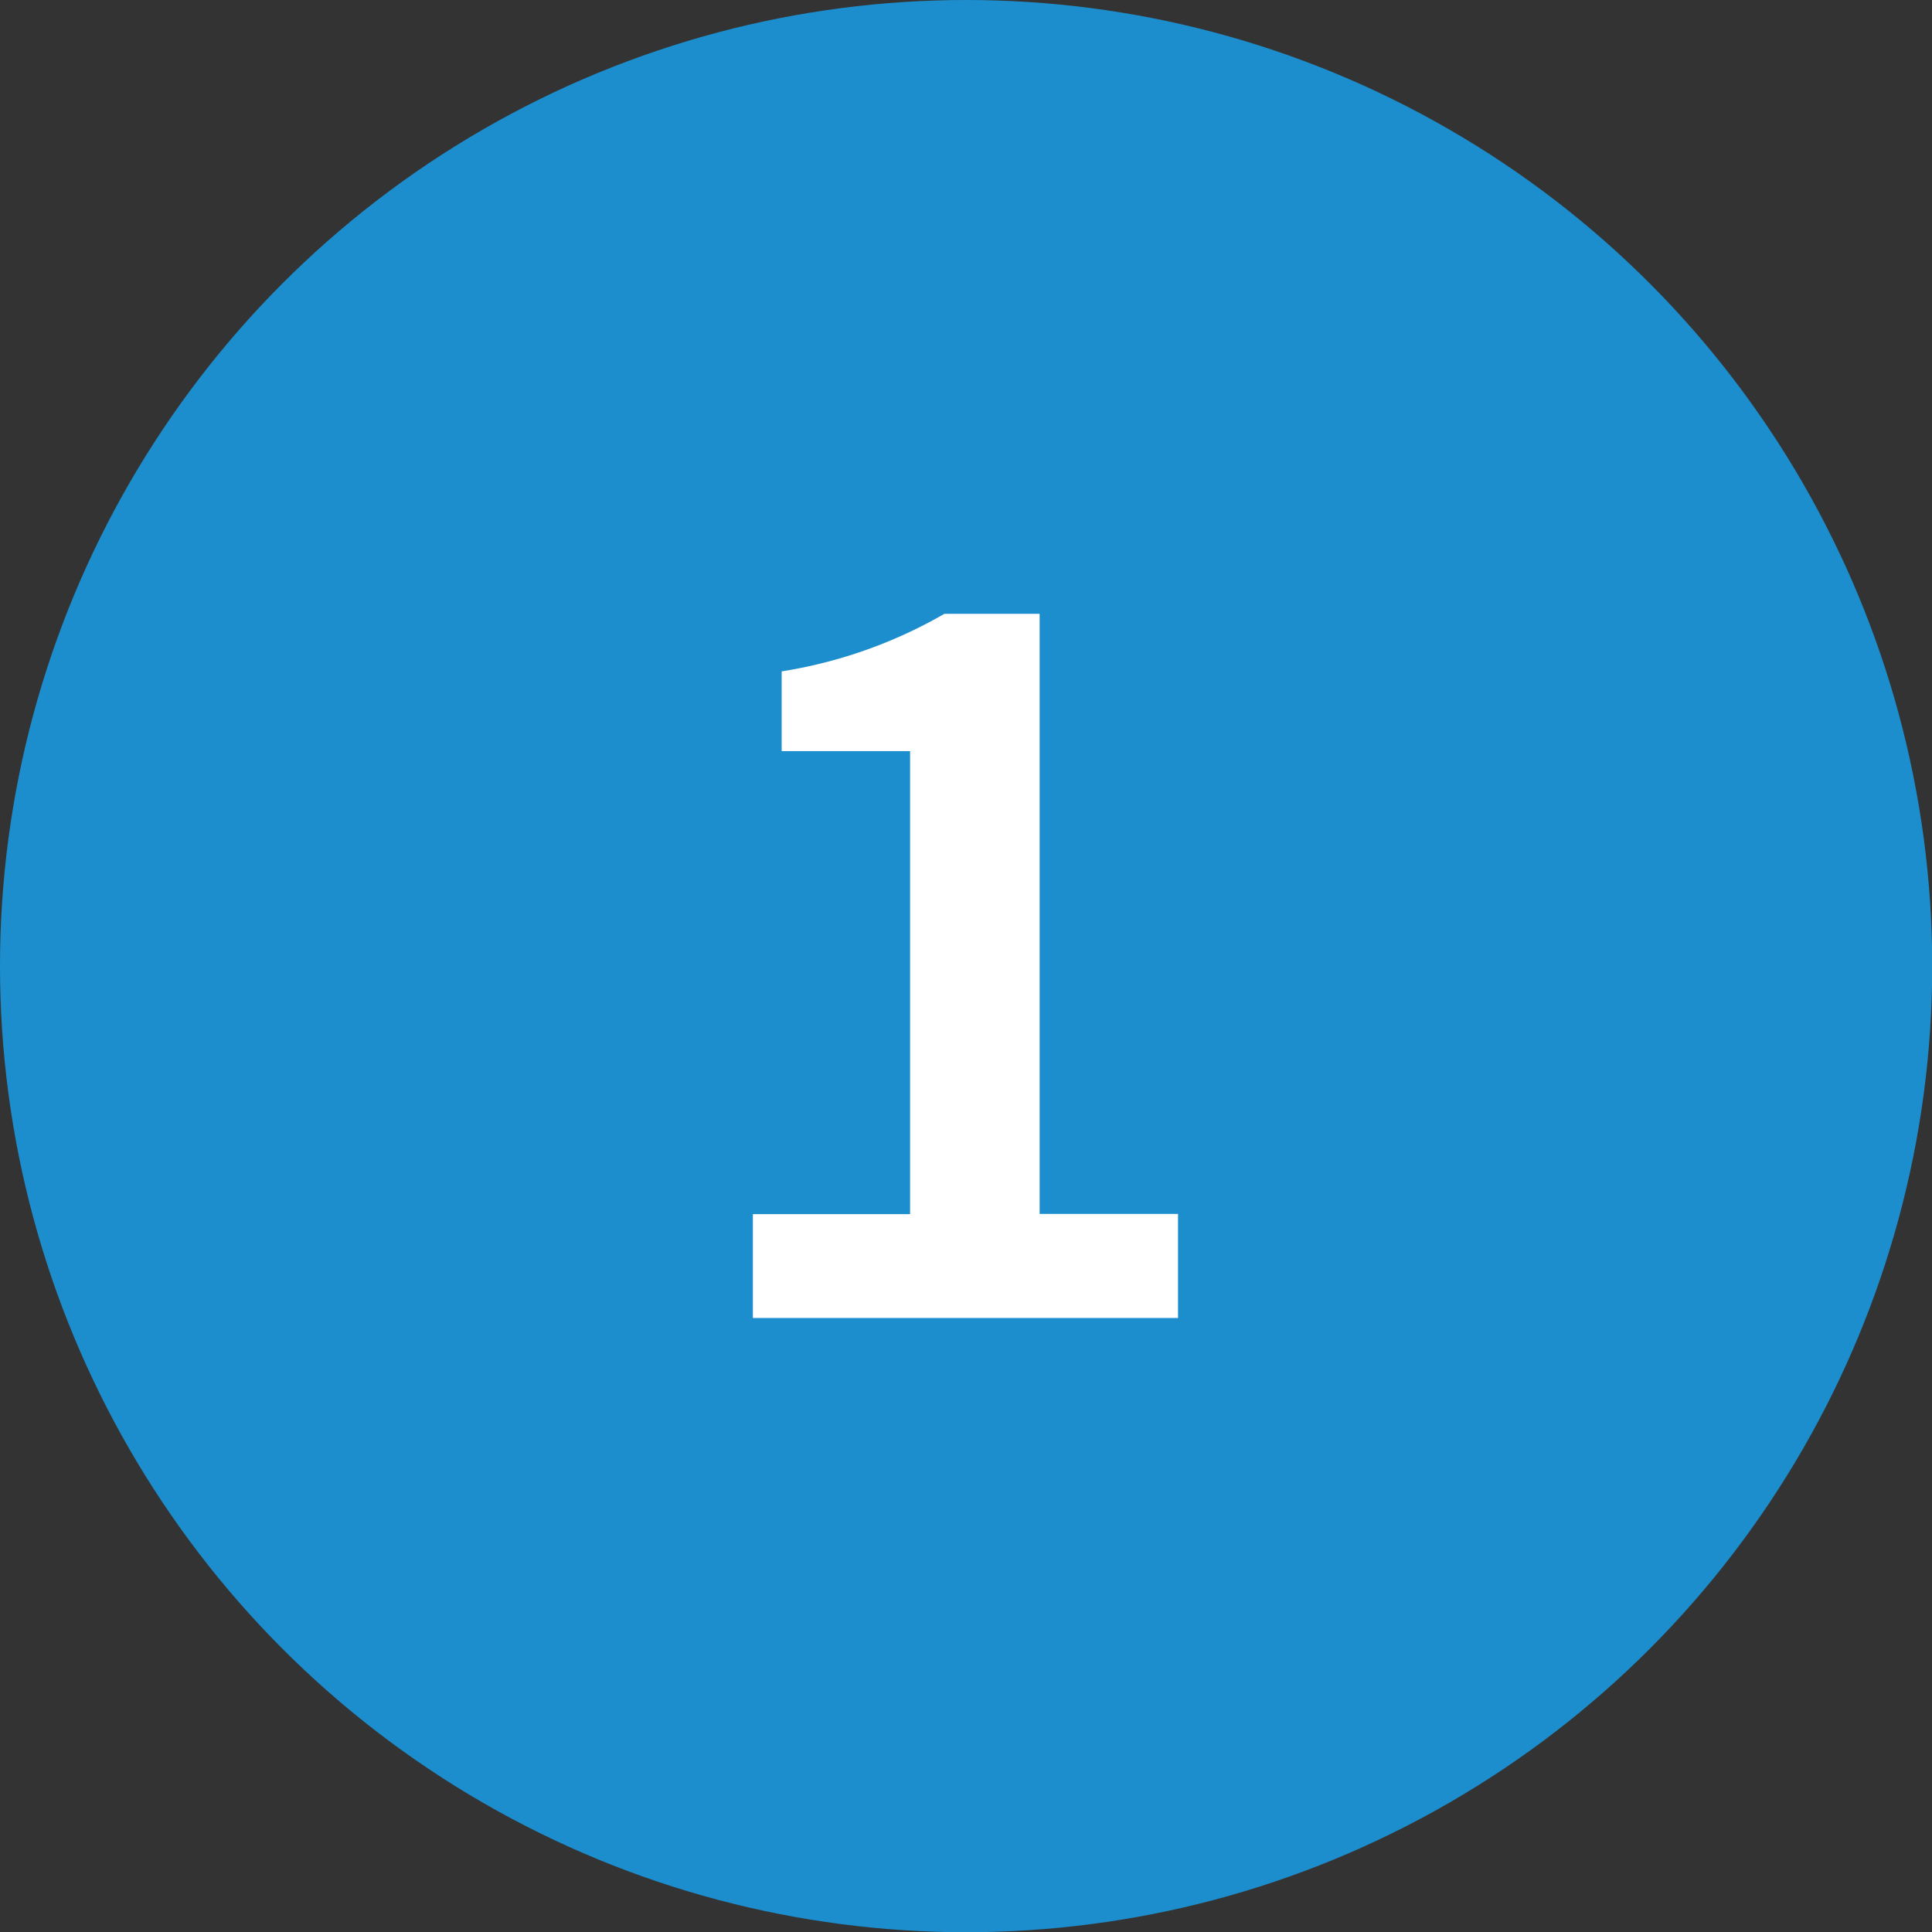
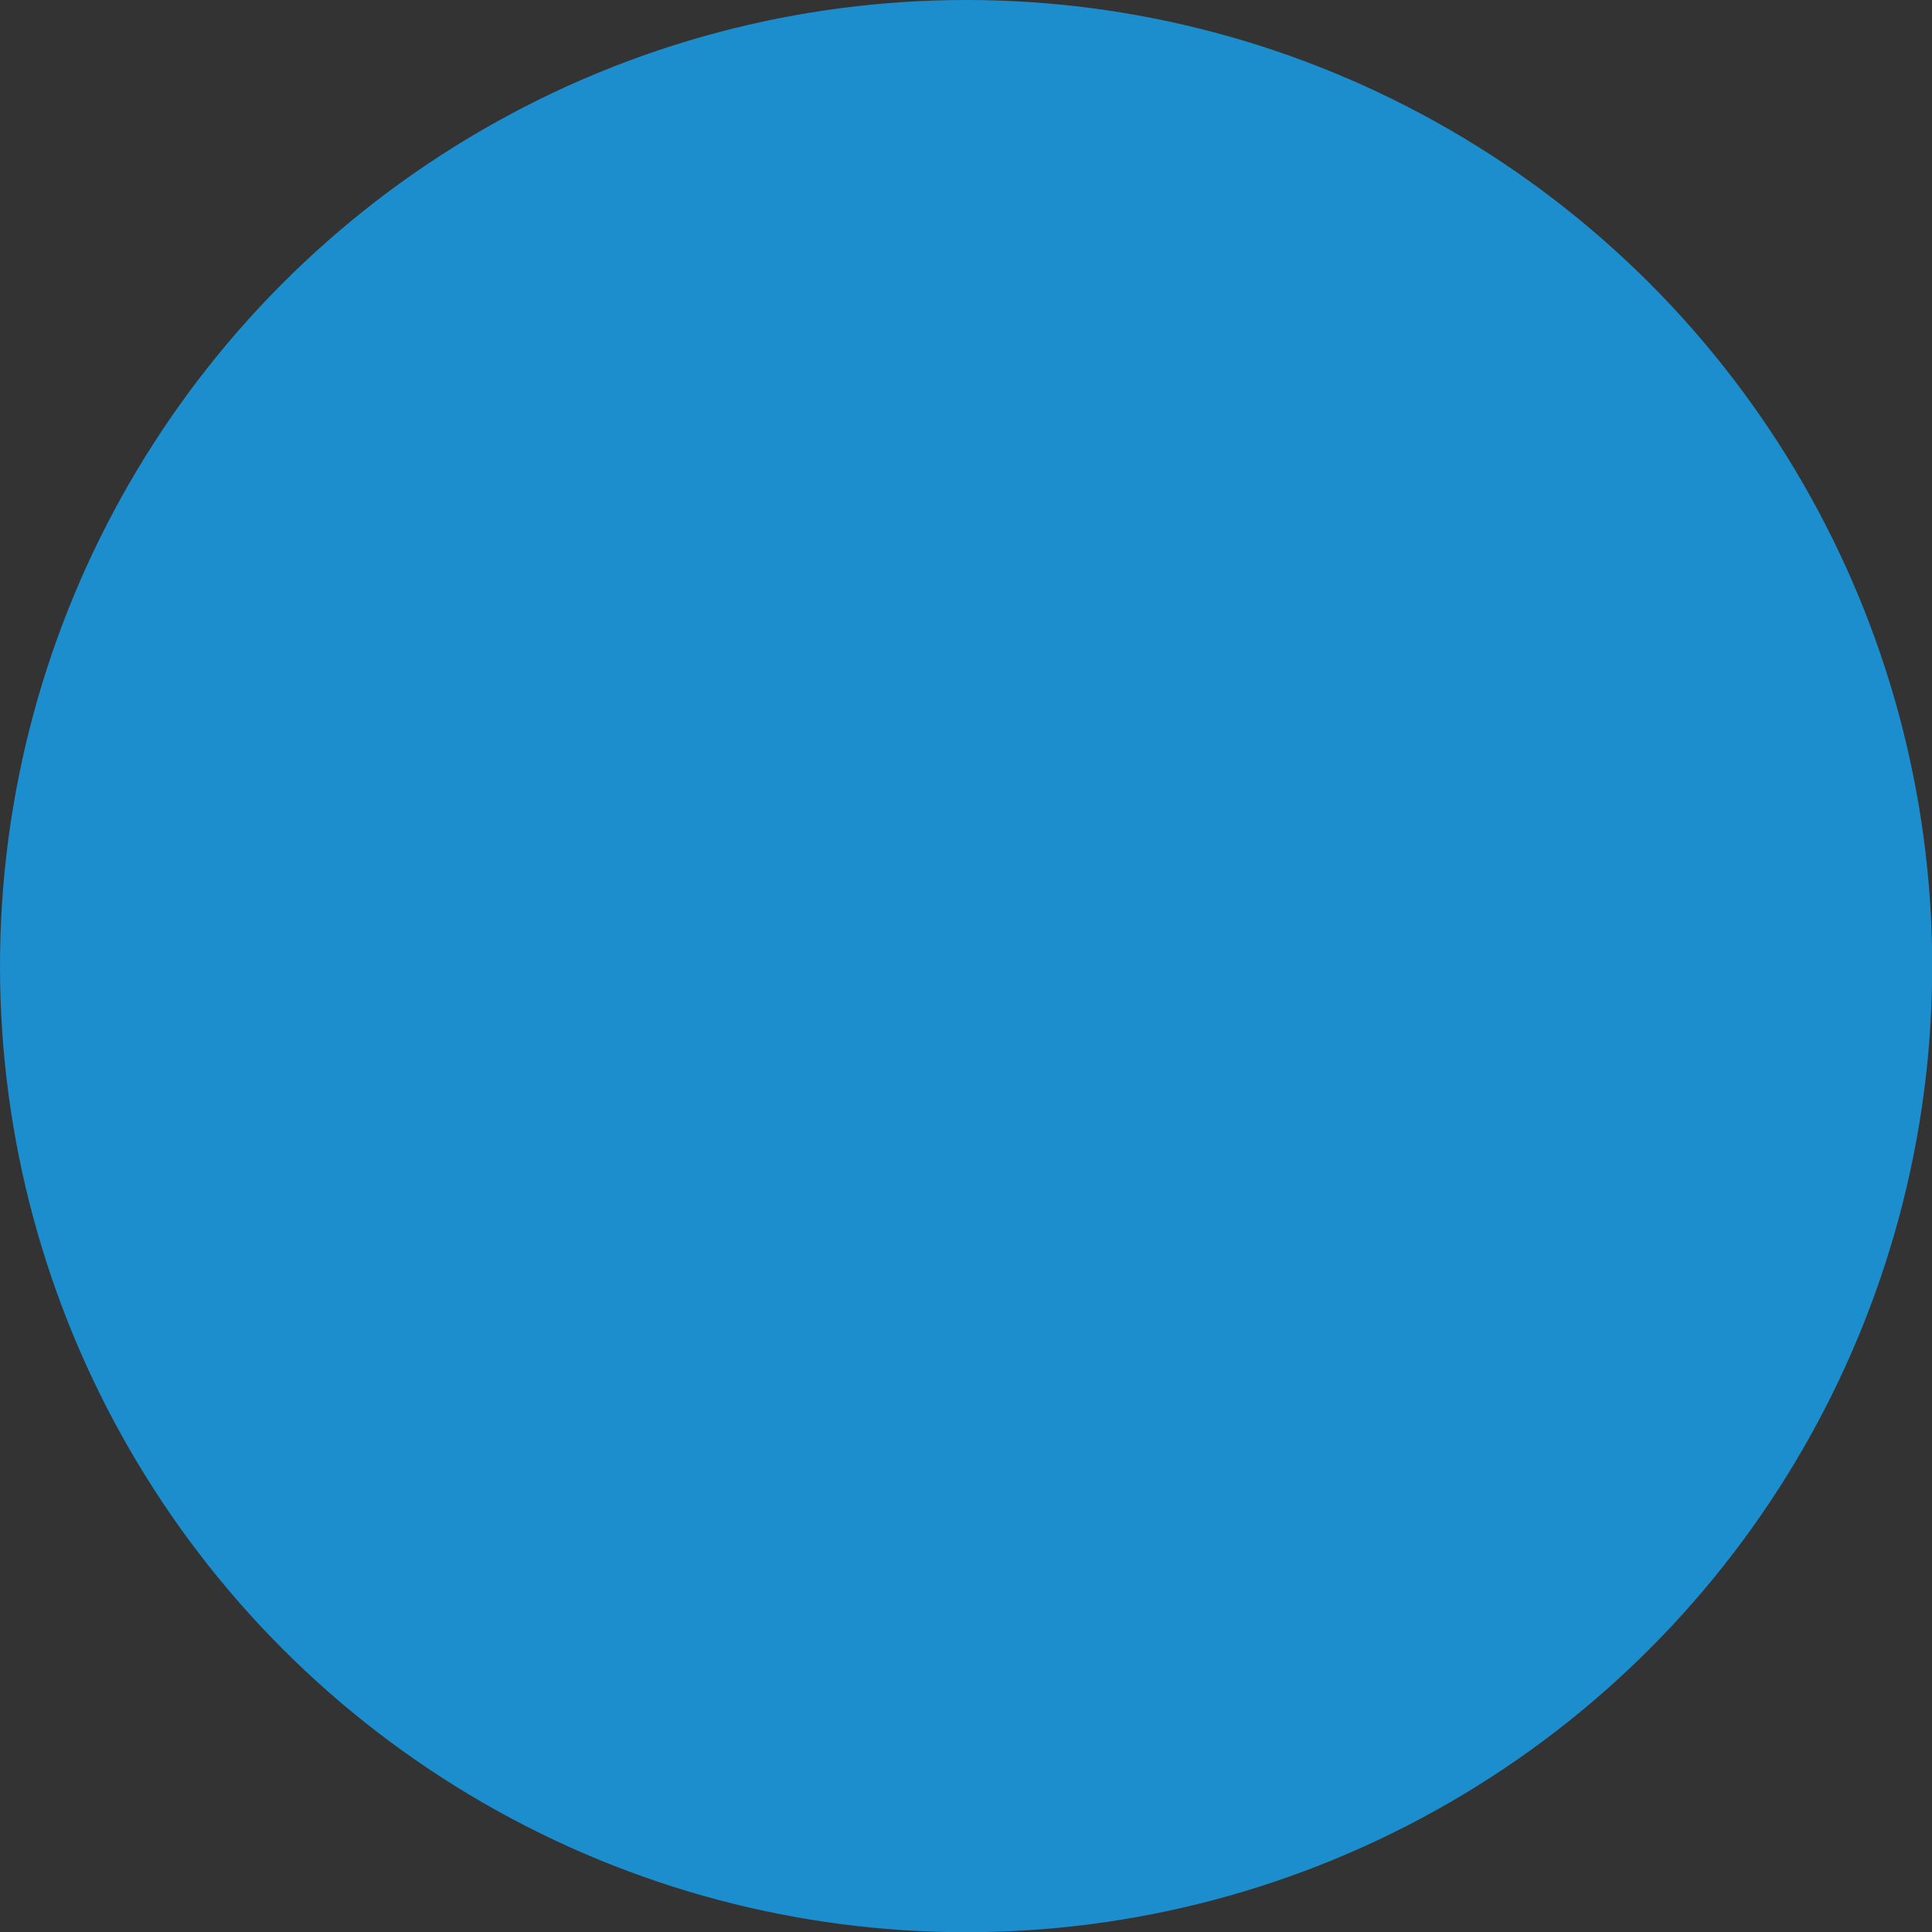
<svg xmlns="http://www.w3.org/2000/svg" viewBox="0 0 87.25 87.25" width="87.25" height="87.25" x="0" y="0">
  <rect x="0" y="0" width="87.25" height="87.25" fill="#333333" stroke="none" />
  <defs>
    <style>.cls-1{fill:#1c8ece;}.cls-2{fill:#fff;}</style>
  </defs>
  <title>one_labAsset 2</title>
  <g id="Layer_2" data-name="Layer 2">
    <g id="Layer_1-2" data-name="Layer 1">
      <circle class="cls-1" cx="43.63" cy="43.63" r="43.63" />
-       <path class="cls-2" d="M34,54.83h7.1V33.92H35.3v-3.6a21.38,21.38,0,0,0,7.35-2.6h4.3v27.1H53.2v4.7H34Z" />
    </g>
  </g>
</svg>